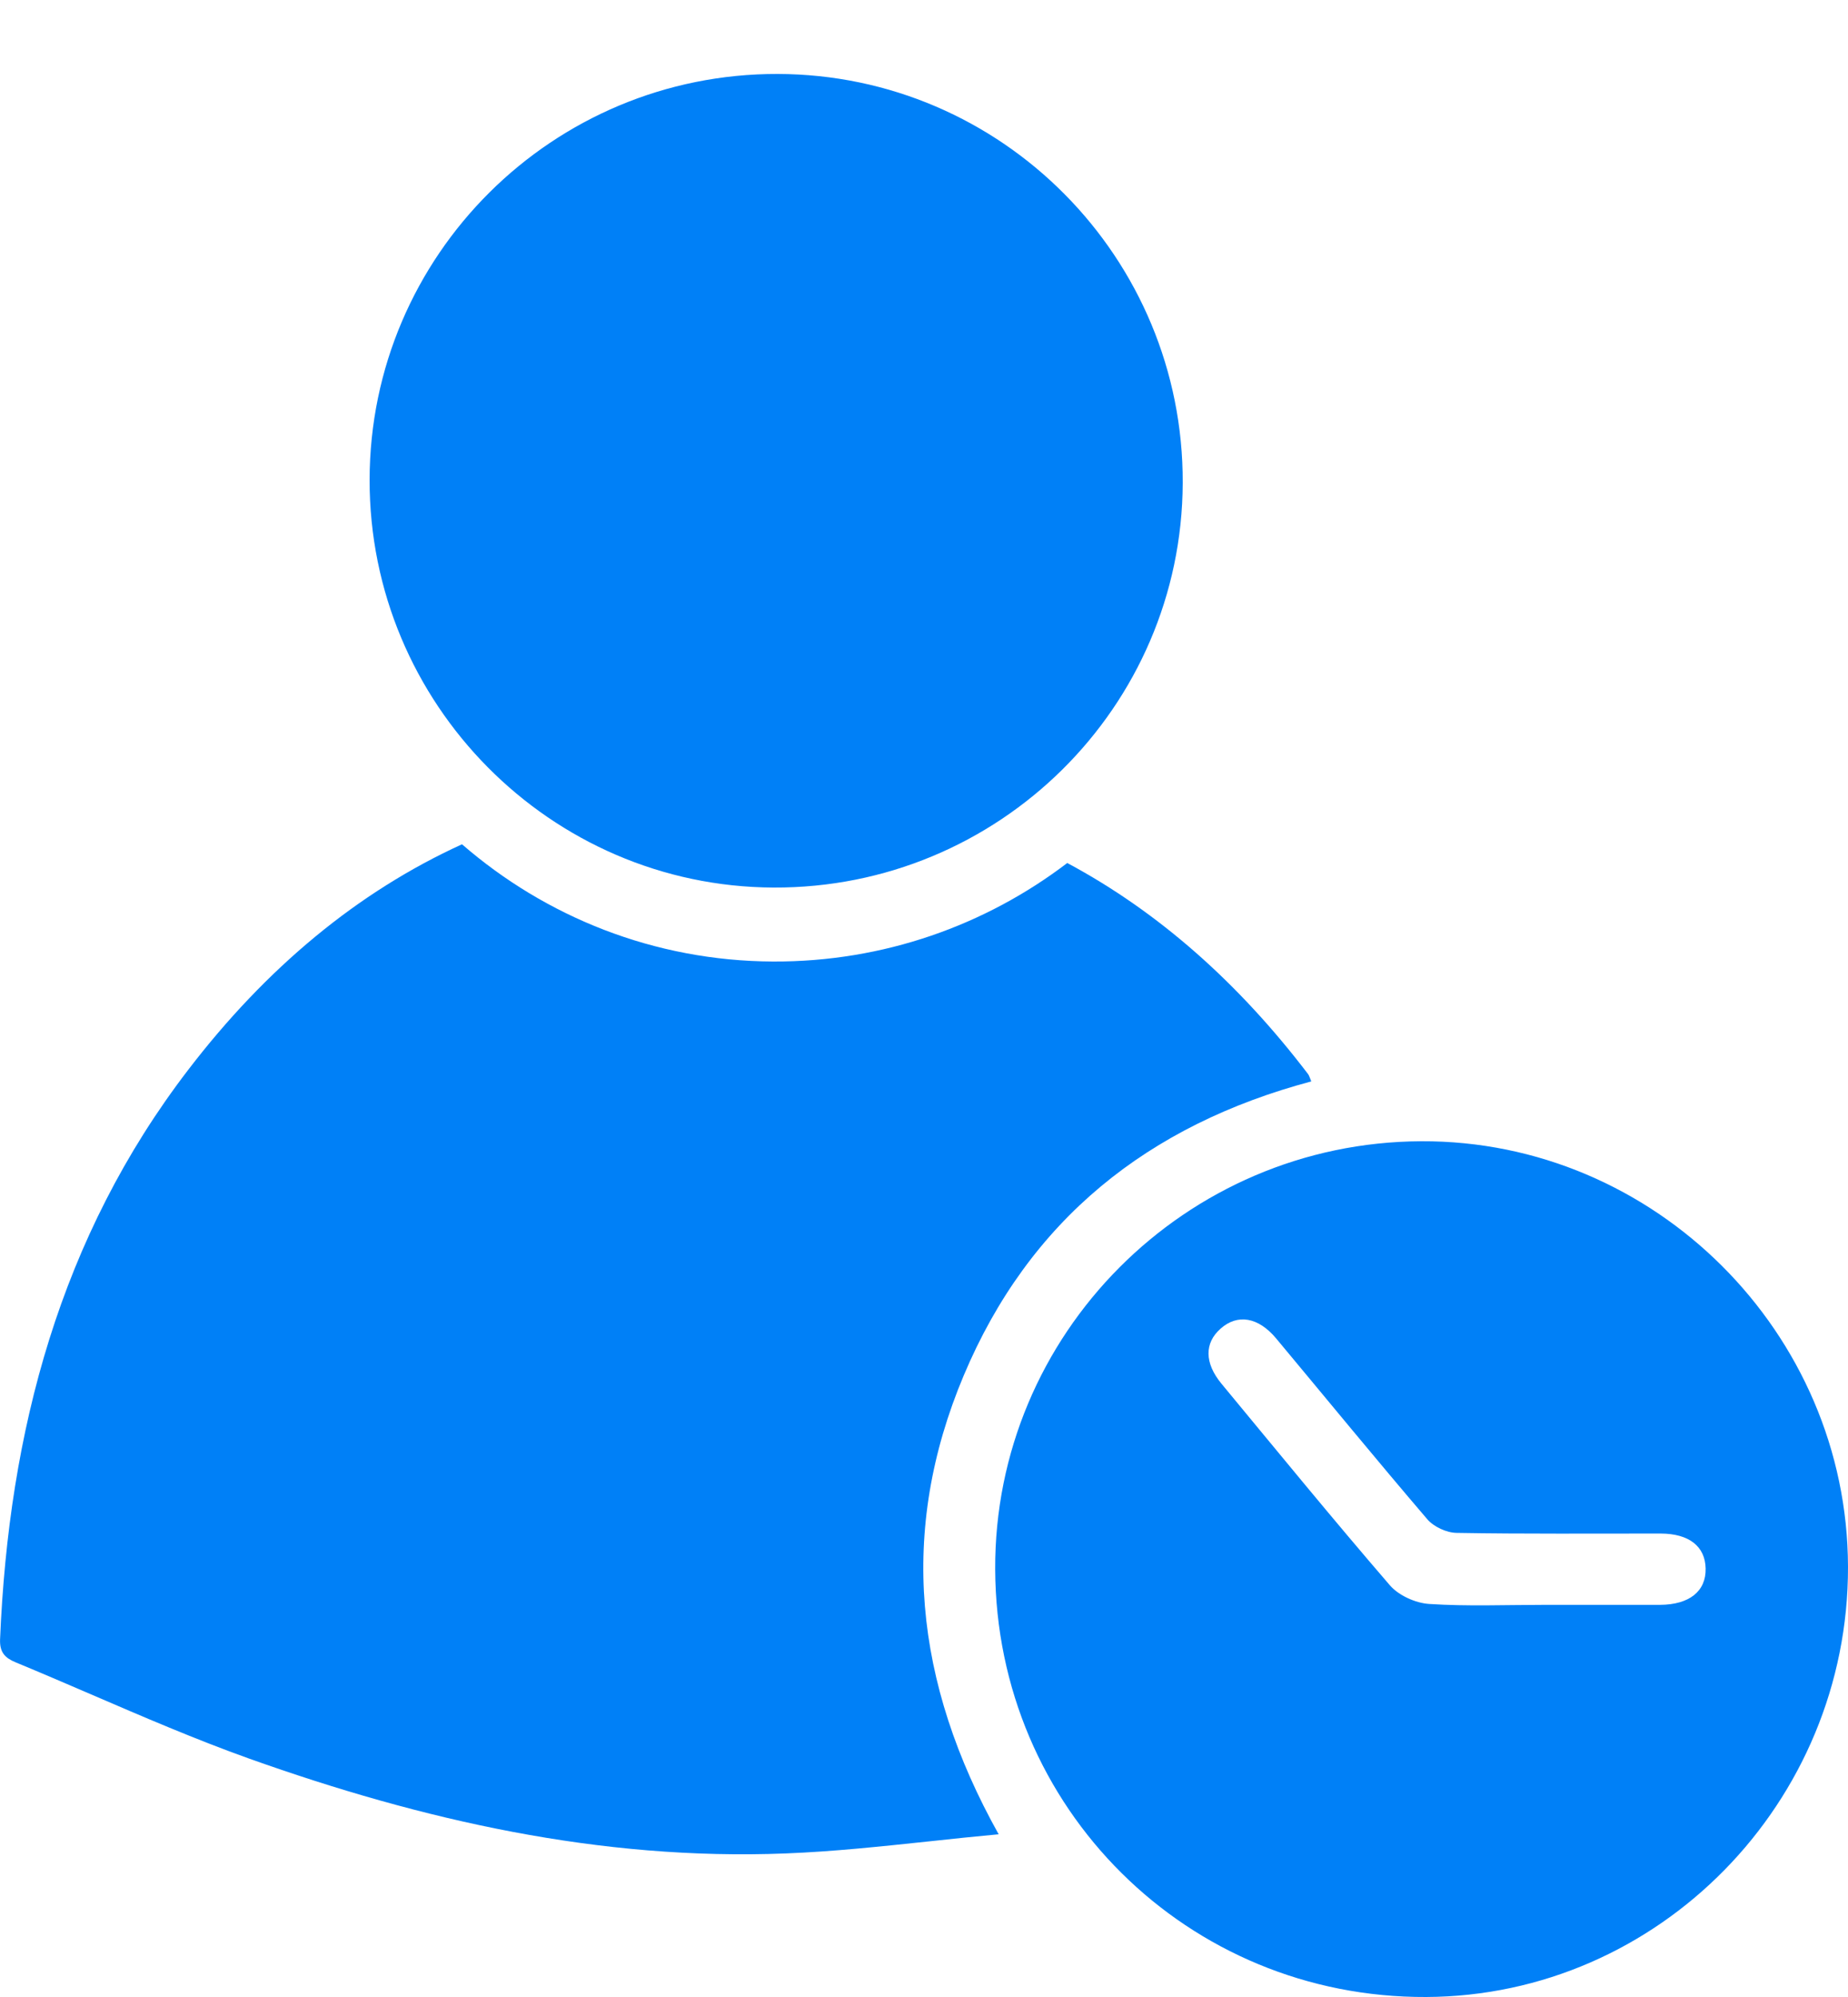
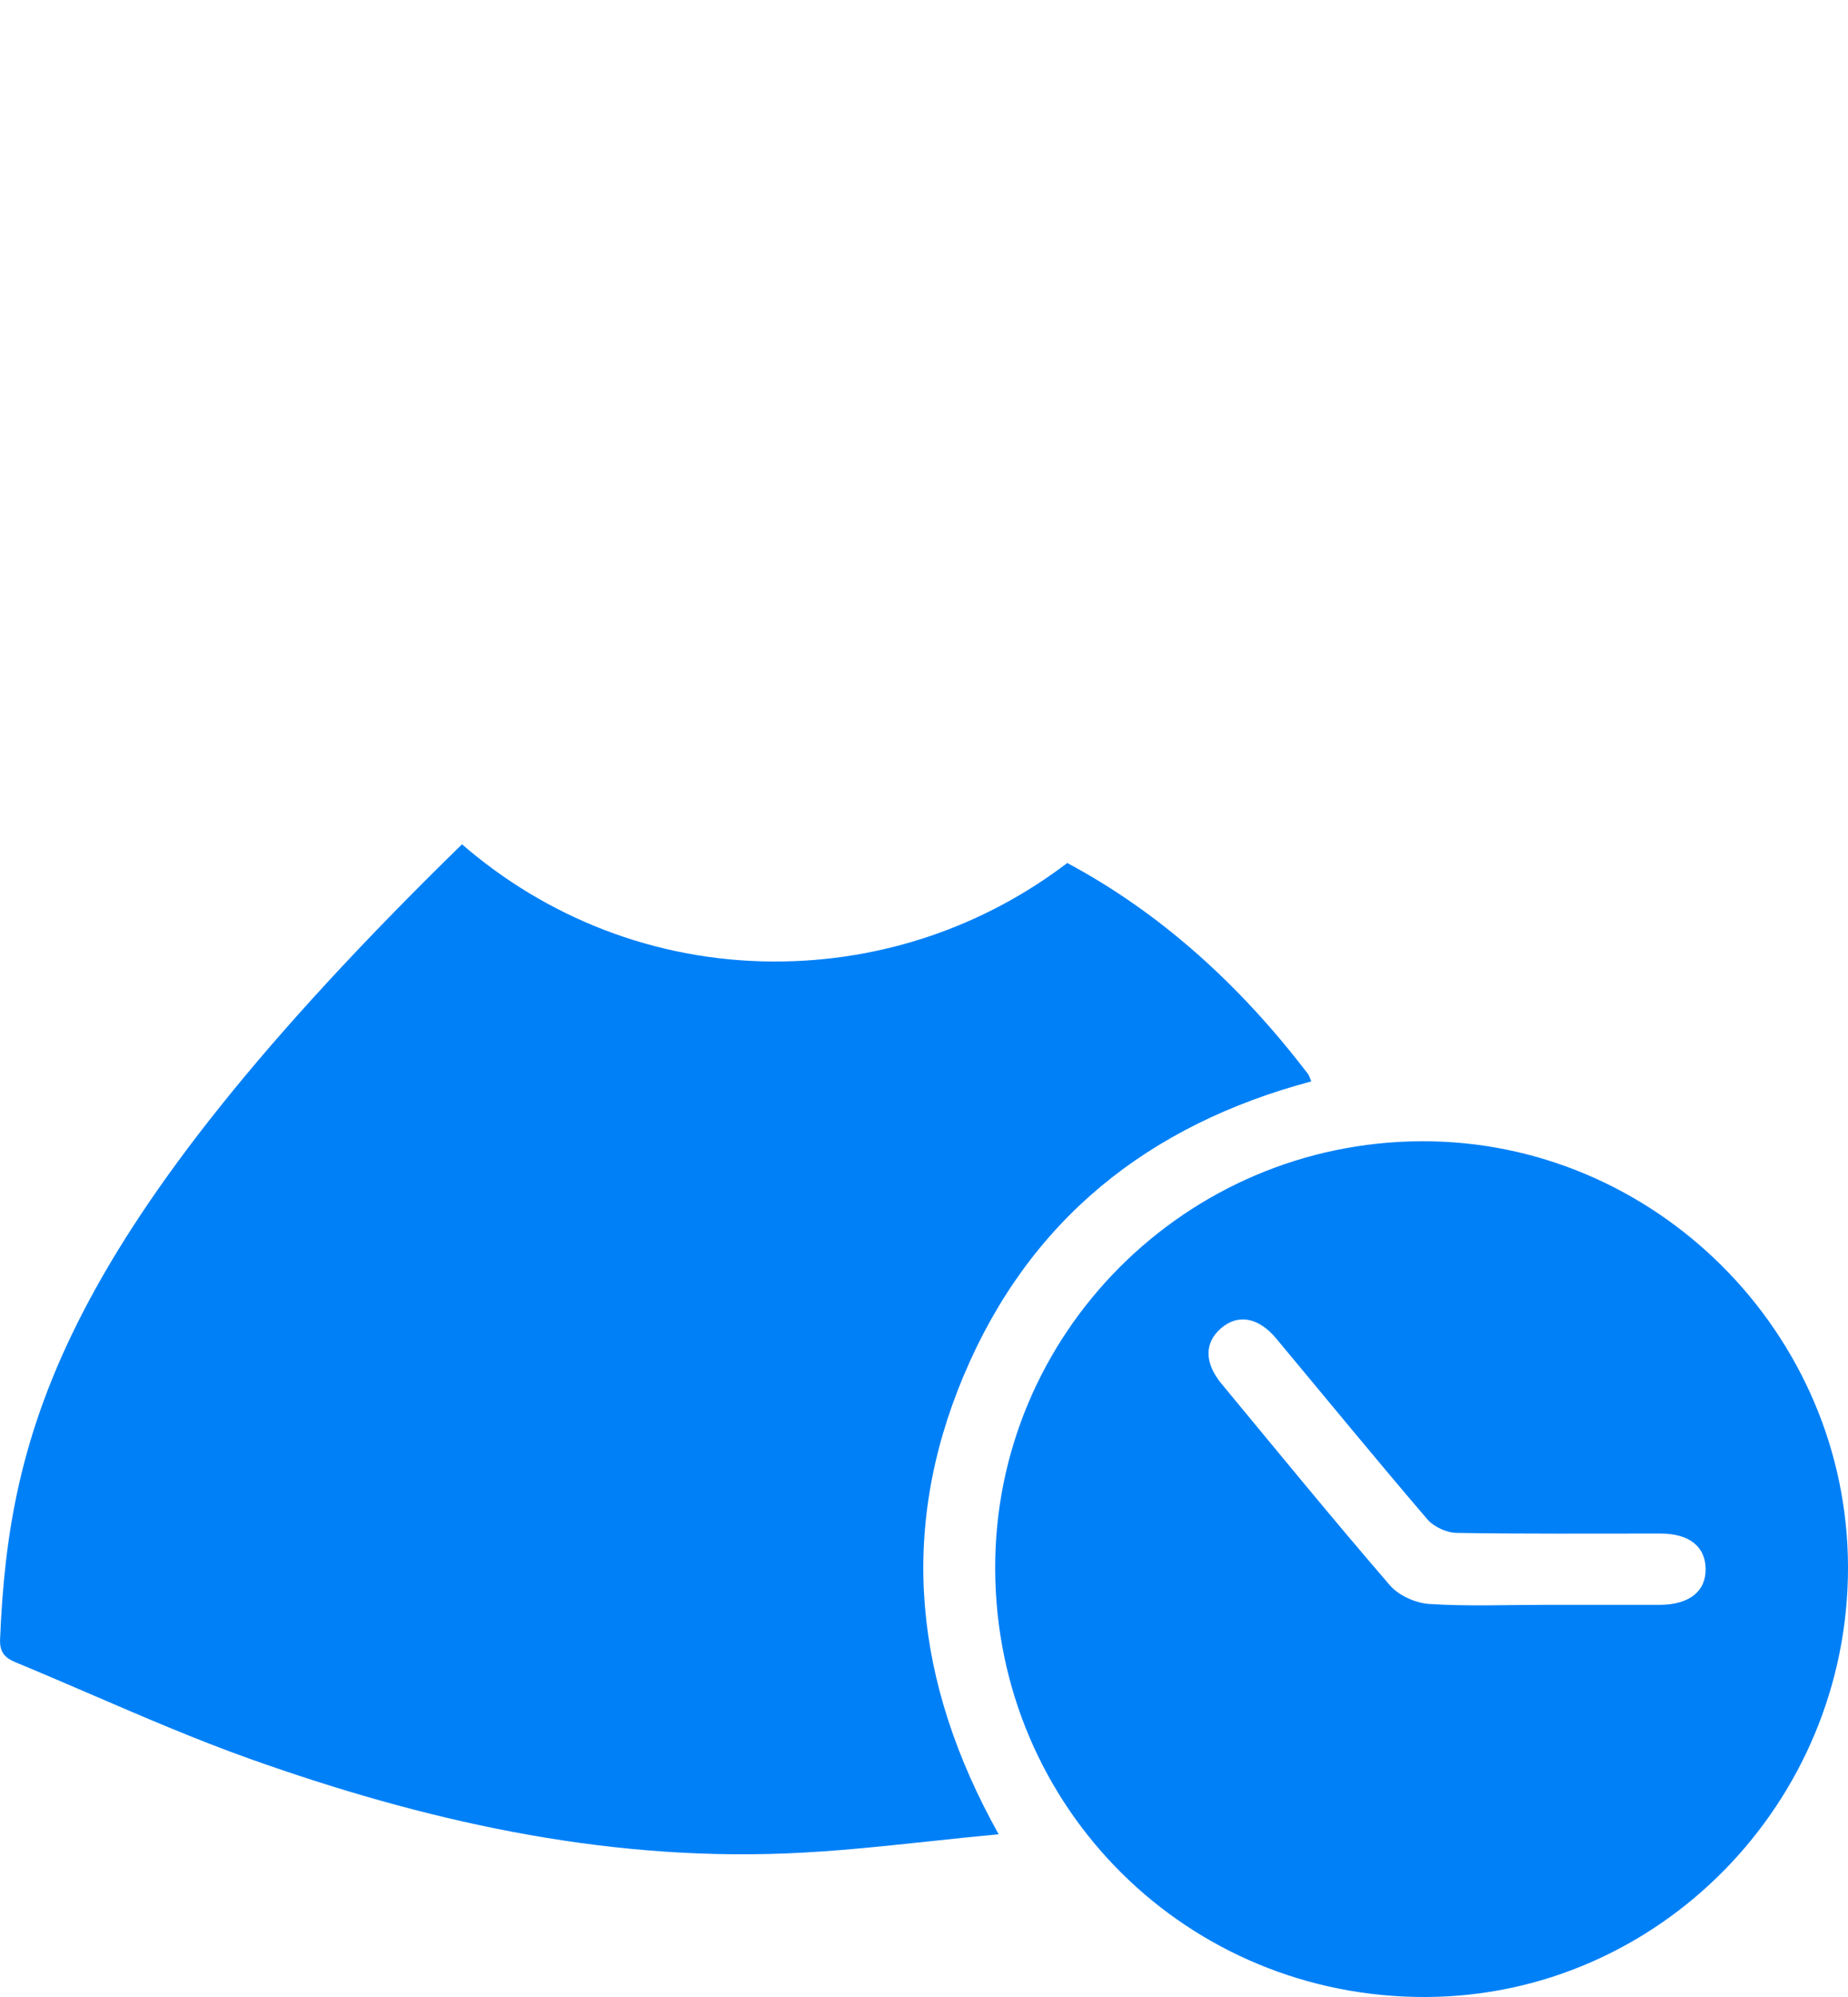
<svg xmlns="http://www.w3.org/2000/svg" width="25" height="27" viewBox="0 0 25 27" fill="none">
  <g clip-path="url(#clip0_6335_1131)">
    <path d="M19.228 15.43C22.383 15.417 24.993 18.019 25 21.183C25.007 24.371 22.441 26.986 19.294 27C16.066 27.014 13.476 24.445 13.463 21.218C13.449 18.04 16.036 15.443 19.228 15.43ZM20.894 21.698C21.415 21.698 21.935 21.699 22.456 21.698C22.854 21.696 23.081 21.514 23.074 21.206C23.068 20.907 22.849 20.735 22.466 20.734C21.546 20.733 20.624 20.741 19.704 20.725C19.569 20.723 19.396 20.643 19.308 20.54C18.617 19.733 17.944 18.911 17.263 18.095C17.022 17.807 16.741 17.76 16.512 17.964C16.292 18.158 16.293 18.429 16.525 18.709C17.28 19.621 18.028 20.536 18.801 21.432C18.92 21.571 19.149 21.674 19.334 21.686C19.853 21.72 20.374 21.698 20.895 21.698H20.894Z" fill="#0080F7" />
-     <path fill-rule="evenodd" clip-rule="evenodd" d="M6.25 11.415C4.836 12.06 3.602 13.087 2.548 14.462C0.812 16.723 0.118 19.353 0.001 22.164C-0.006 22.342 0.069 22.416 0.211 22.475C0.55 22.615 0.887 22.76 1.224 22.905C1.934 23.211 2.644 23.517 3.371 23.777C5.714 24.611 8.121 25.158 10.628 25.059C11.273 25.034 11.916 24.965 12.577 24.895C12.884 24.862 13.194 24.829 13.51 24.8C12.364 22.75 12.153 20.698 13.037 18.598C13.922 16.495 15.53 15.21 17.739 14.621C17.74 14.621 17.74 14.622 17.74 14.622V14.621C17.74 14.621 17.74 14.621 17.739 14.621C17.733 14.605 17.727 14.591 17.723 14.579C17.713 14.554 17.706 14.536 17.695 14.521C16.761 13.296 15.679 12.332 14.438 11.668C13.334 12.509 11.952 13.007 10.456 13C8.85 12.993 7.381 12.396 6.25 11.415Z" fill="#0080F7" />
-     <path d="M10.52 1C13.555 1.007 16.011 3.486 16 6.529C15.989 9.562 13.508 12.014 10.462 12C7.446 11.986 4.996 9.514 5 6.488C5.004 3.452 7.478 0.993 10.52 1Z" fill="#0080F7" />
+     <path fill-rule="evenodd" clip-rule="evenodd" d="M6.25 11.415C0.812 16.723 0.118 19.353 0.001 22.164C-0.006 22.342 0.069 22.416 0.211 22.475C0.55 22.615 0.887 22.76 1.224 22.905C1.934 23.211 2.644 23.517 3.371 23.777C5.714 24.611 8.121 25.158 10.628 25.059C11.273 25.034 11.916 24.965 12.577 24.895C12.884 24.862 13.194 24.829 13.51 24.8C12.364 22.75 12.153 20.698 13.037 18.598C13.922 16.495 15.53 15.21 17.739 14.621C17.74 14.621 17.74 14.622 17.74 14.622V14.621C17.74 14.621 17.74 14.621 17.739 14.621C17.733 14.605 17.727 14.591 17.723 14.579C17.713 14.554 17.706 14.536 17.695 14.521C16.761 13.296 15.679 12.332 14.438 11.668C13.334 12.509 11.952 13.007 10.456 13C8.85 12.993 7.381 12.396 6.25 11.415Z" fill="#0080F7" />
  </g>
  <defs>
    <clipPath id="clip0_6335_1131">
      <rect width="25" height="27" fill="white" />
    </clipPath>
  </defs>
</svg>